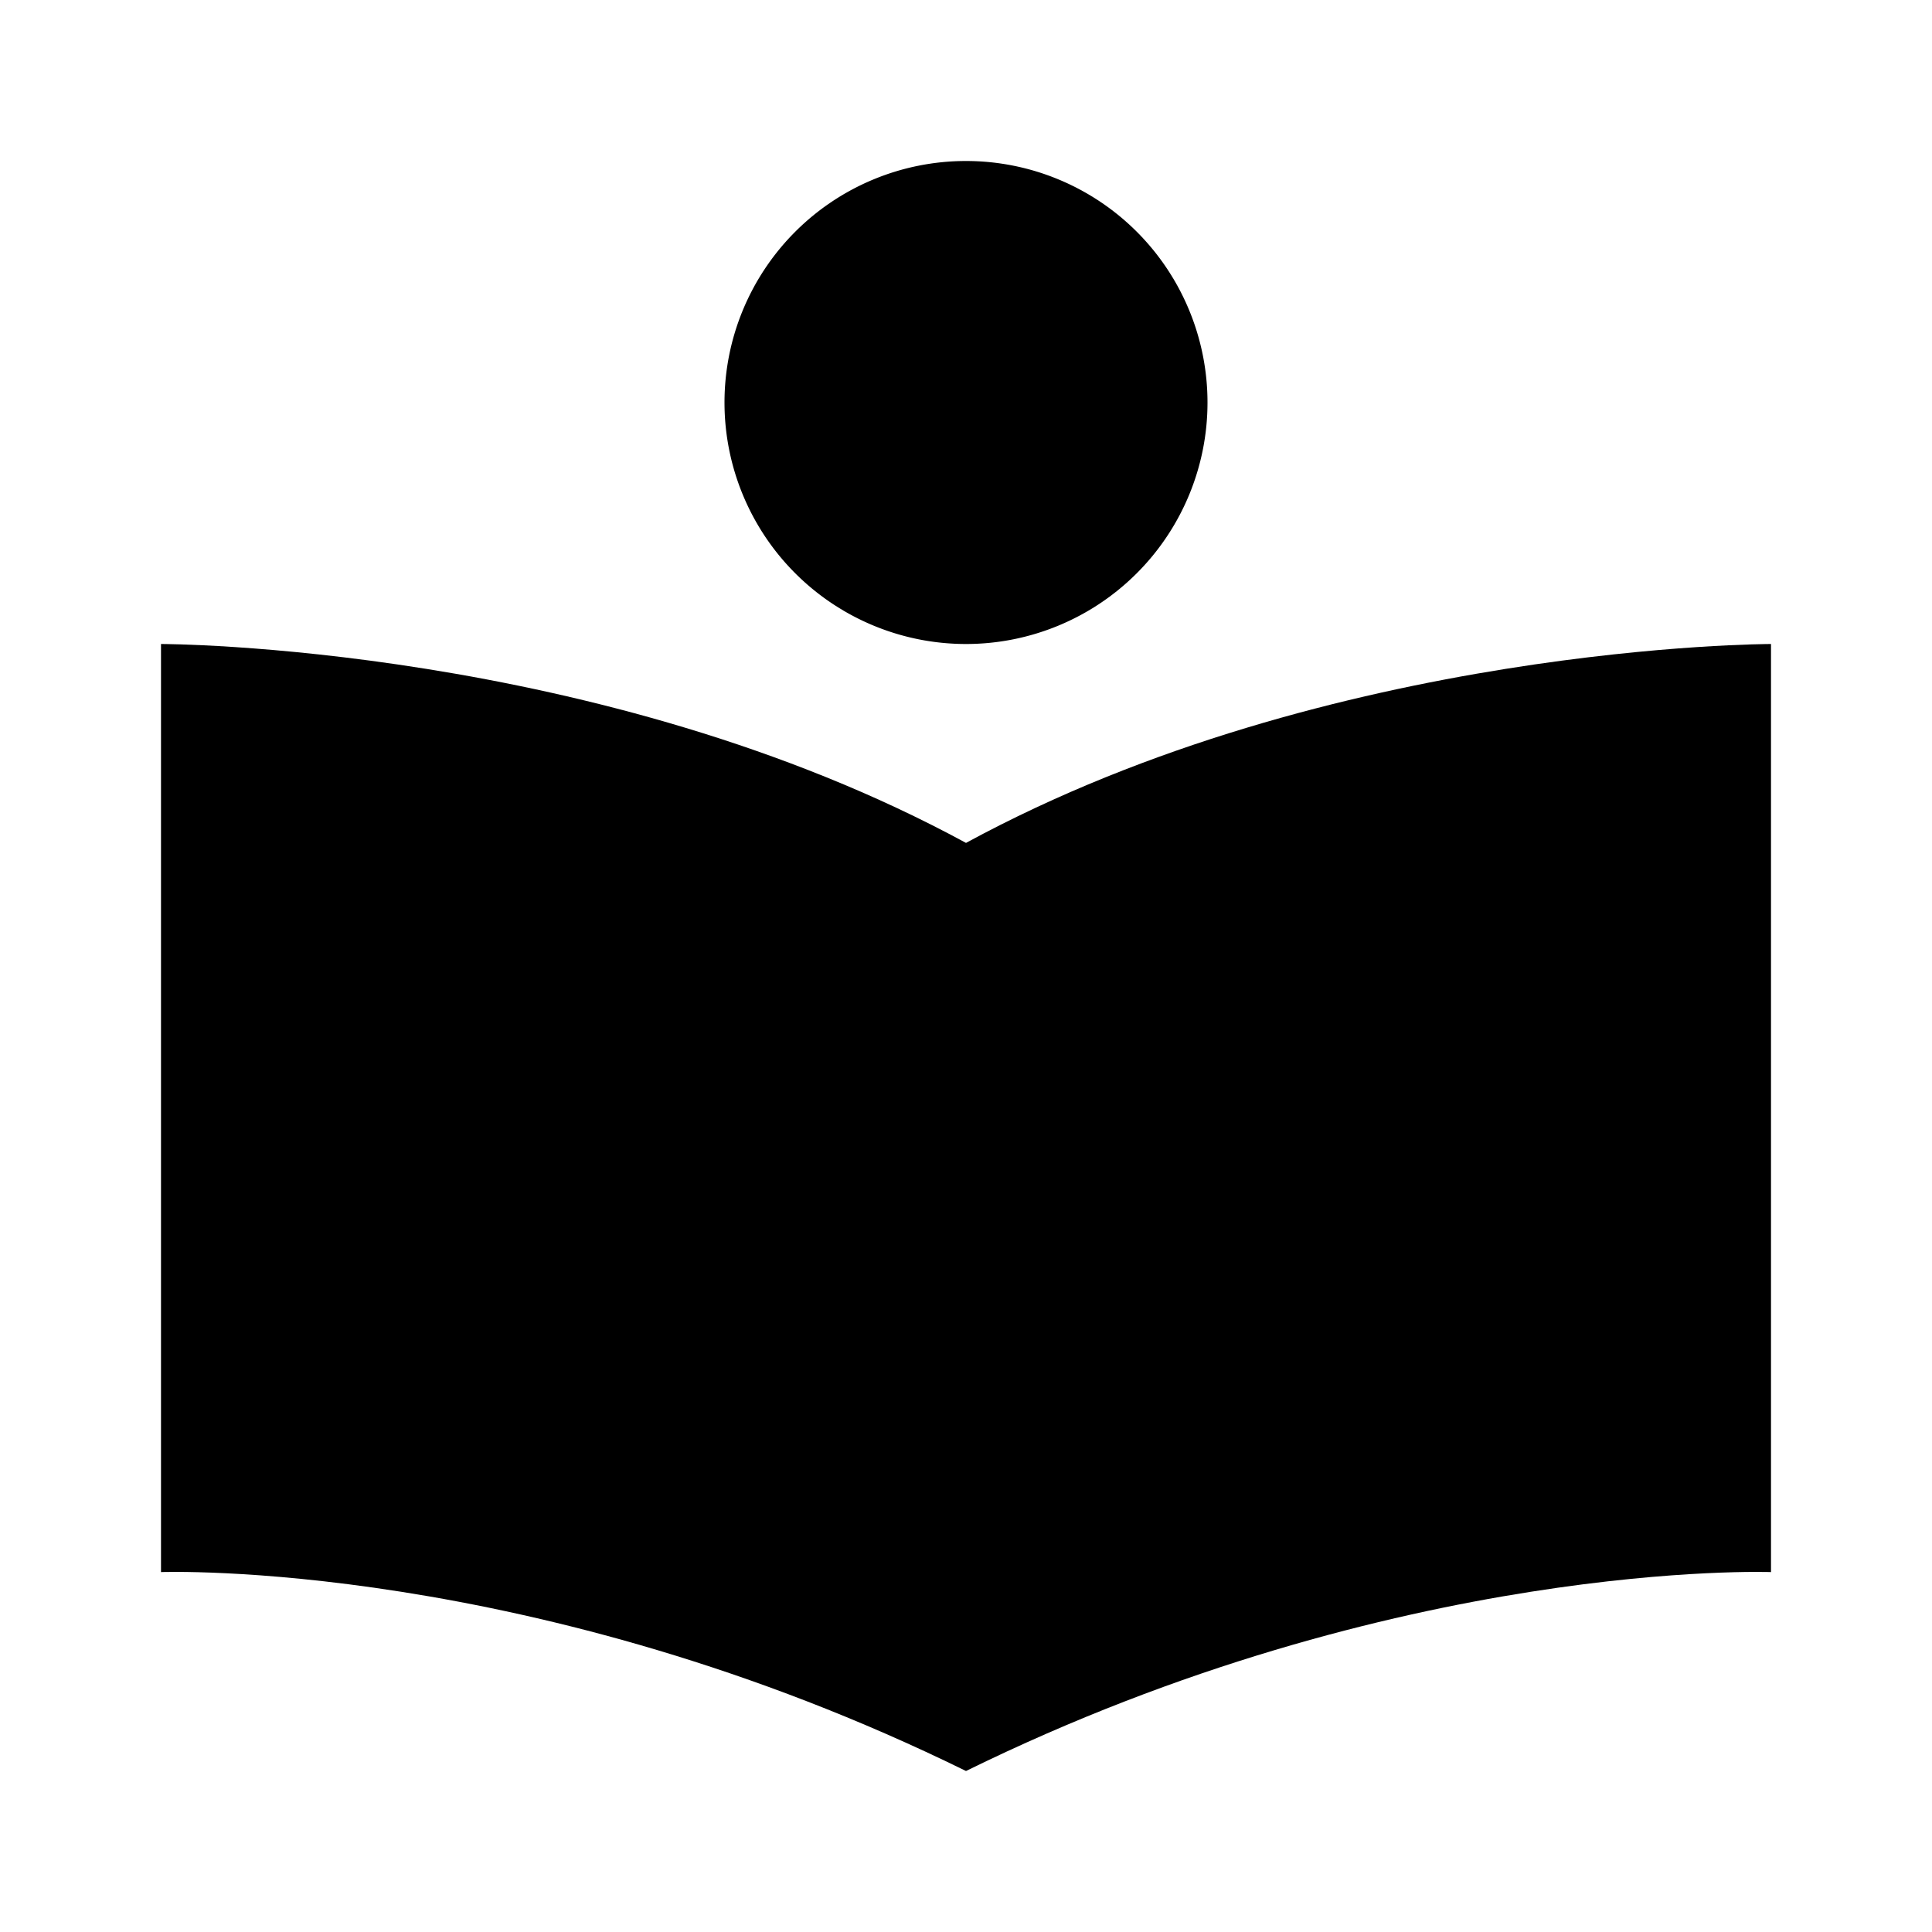
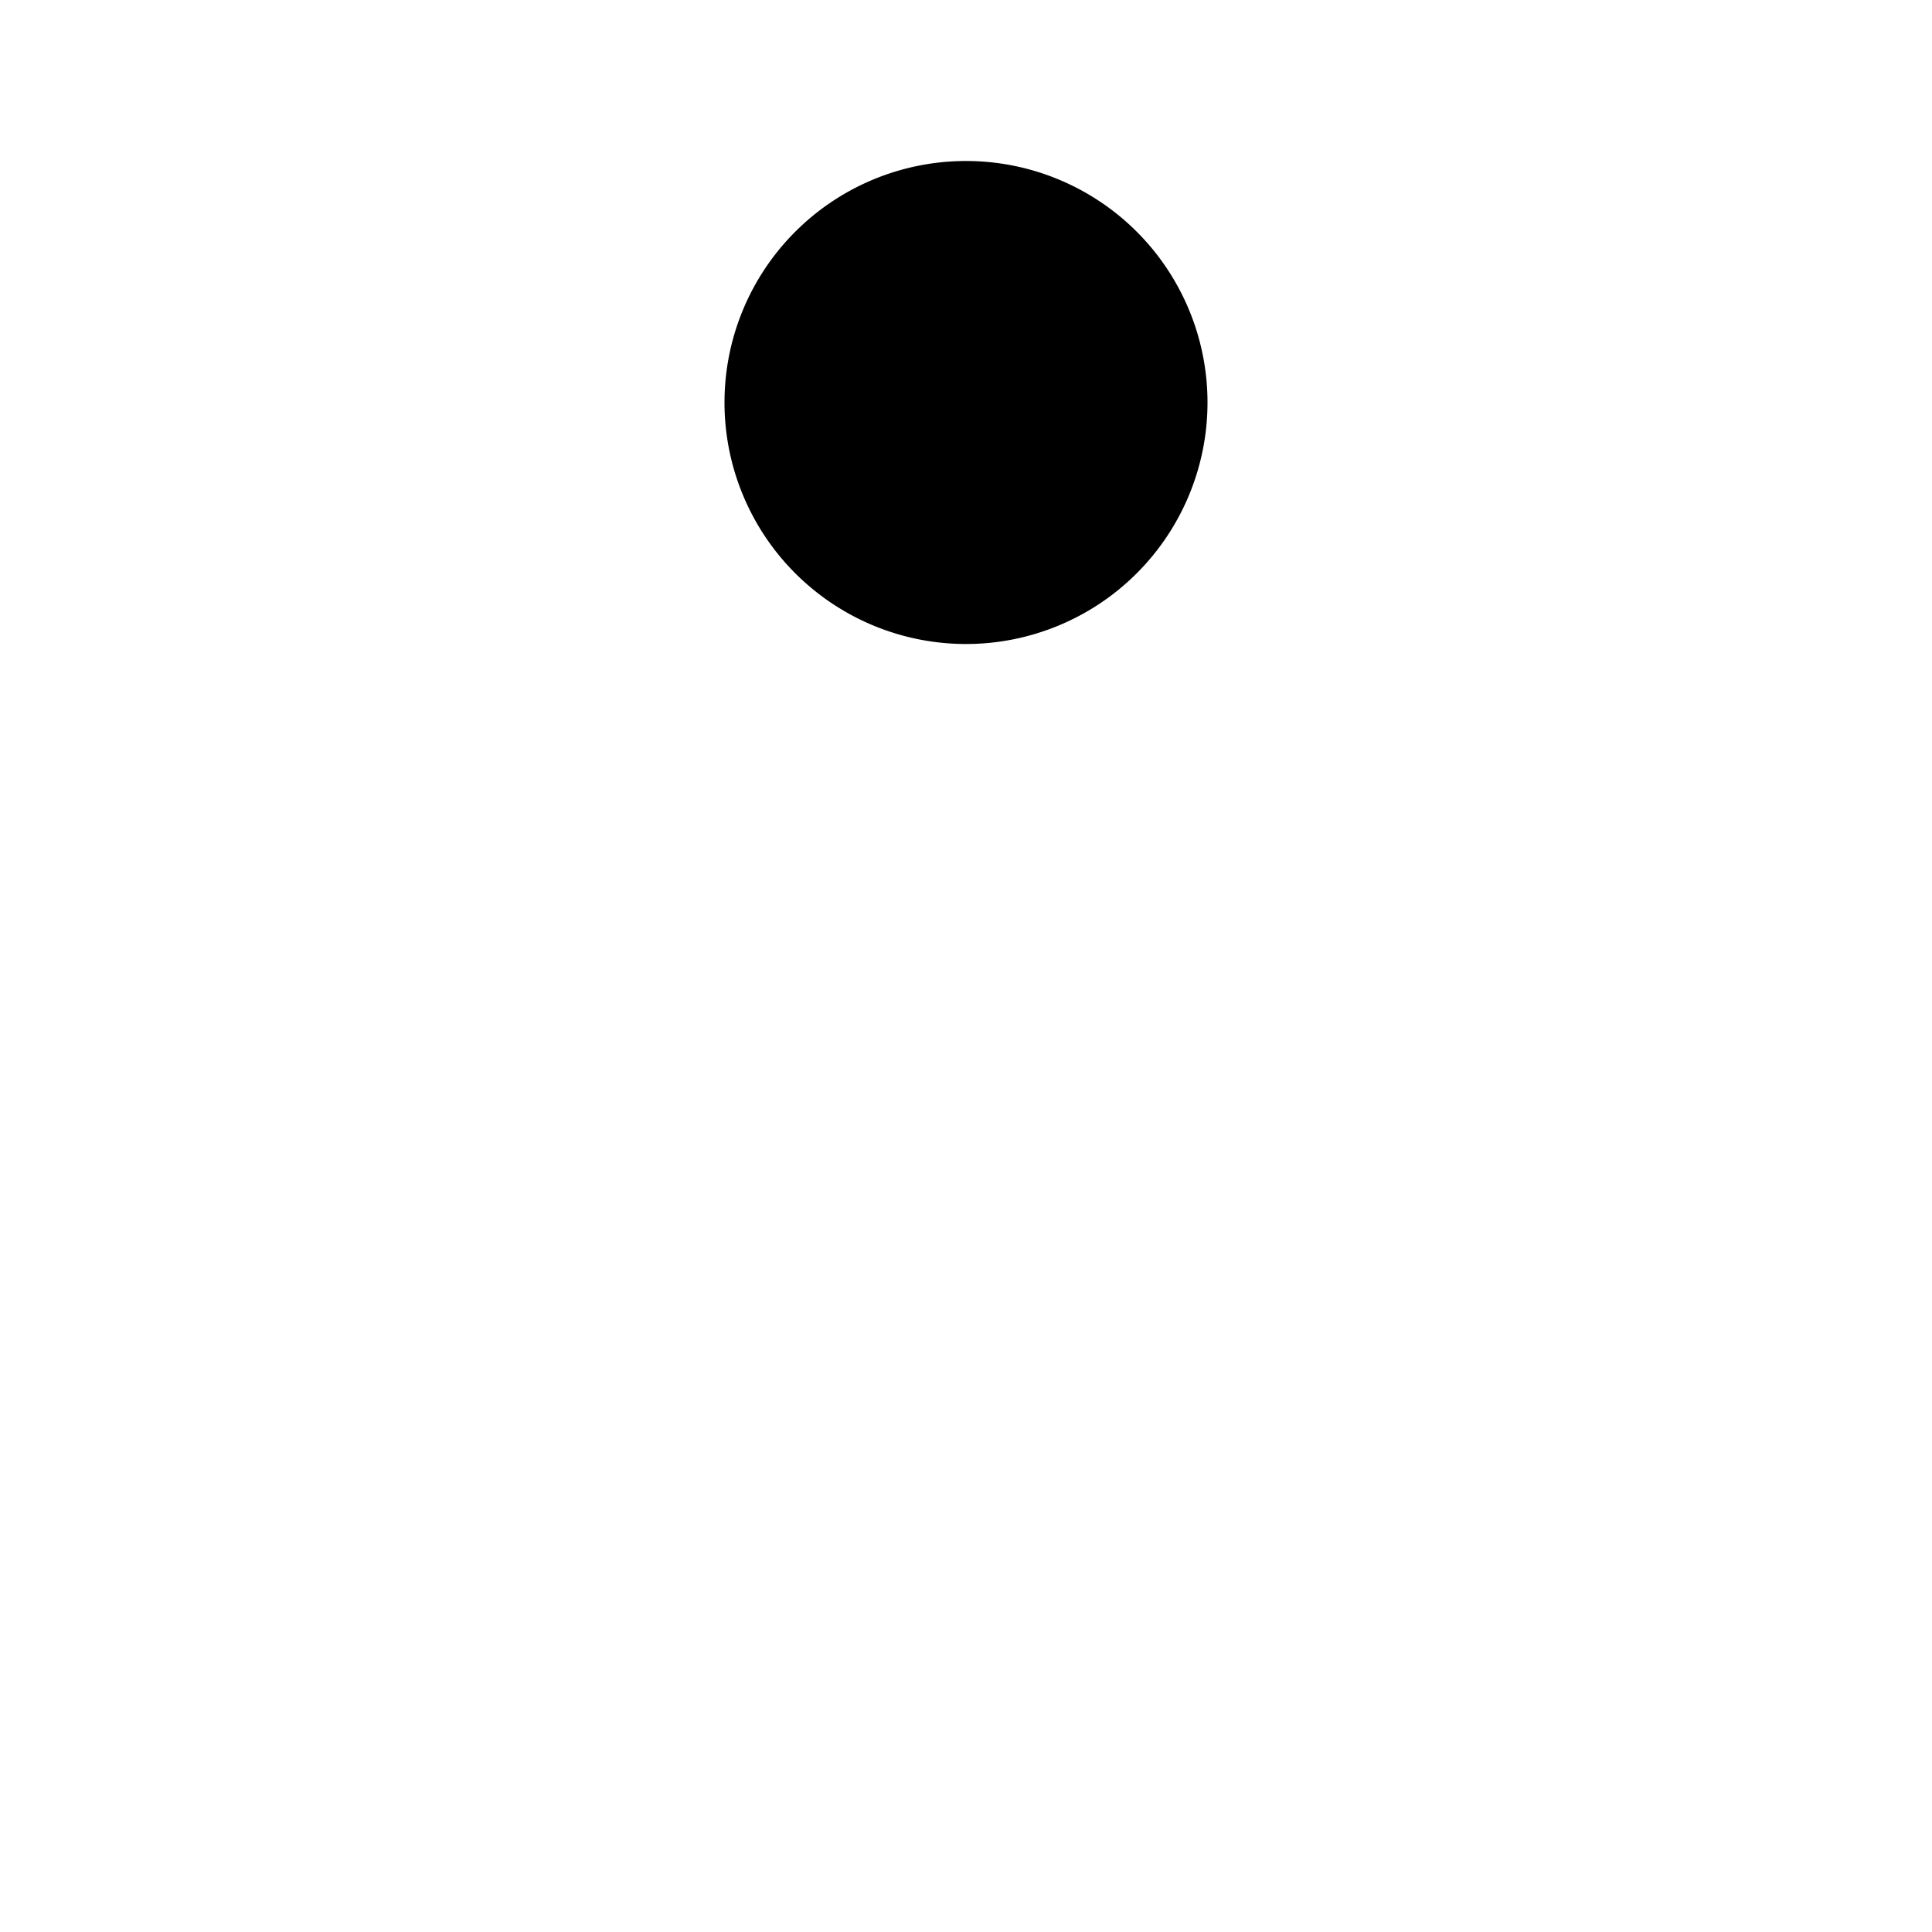
<svg xmlns="http://www.w3.org/2000/svg" t="1695990304258" class="icon" viewBox="0 0 1024 1024" version="1.1" p-id="6116" width="200" height="200">
-   <path d="M85.333 341.333v491.904S282.496 825.899 512 938.667c229.504-112.768 426.667-105.429 426.667-105.429V341.333s-232.704 0-426.667 105.429C318.037 341.333 85.333 341.333 85.333 341.333z" p-id="6117" />
  <path d="M512 213.333m-128 0a128 128 0 1 0 256 0 128 128 0 1 0-256 0Z" p-id="6118" />
</svg>